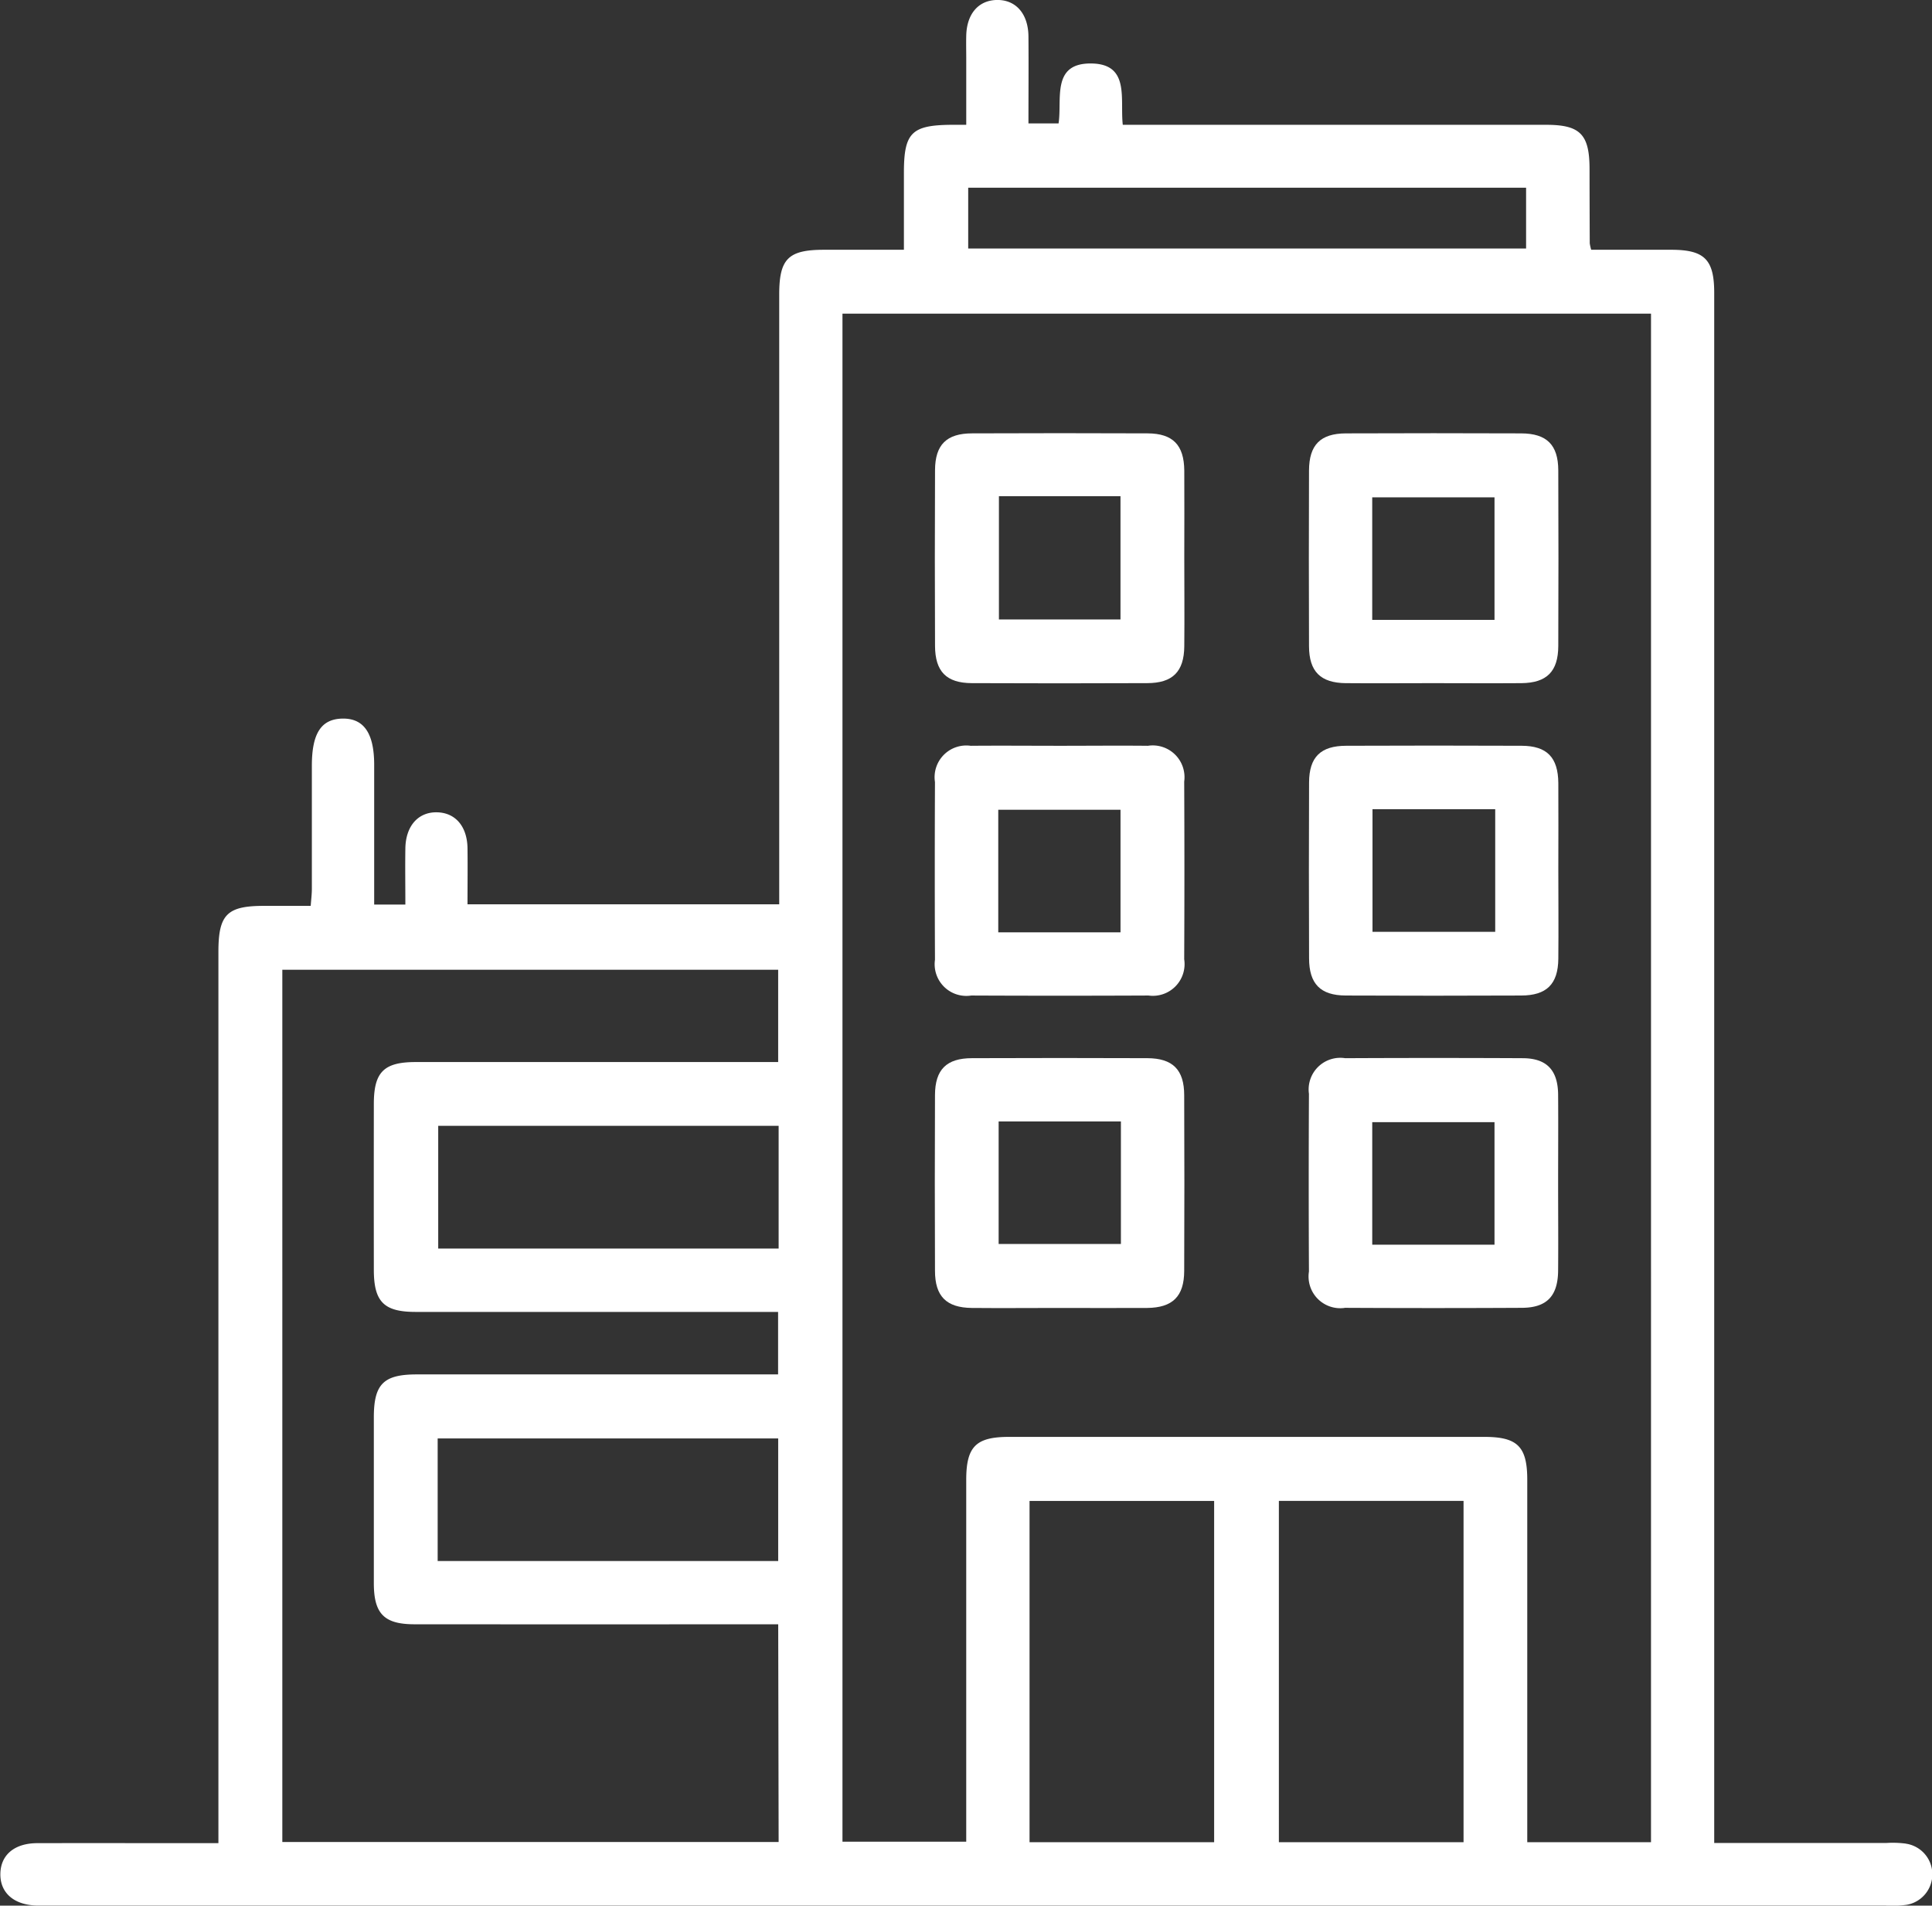
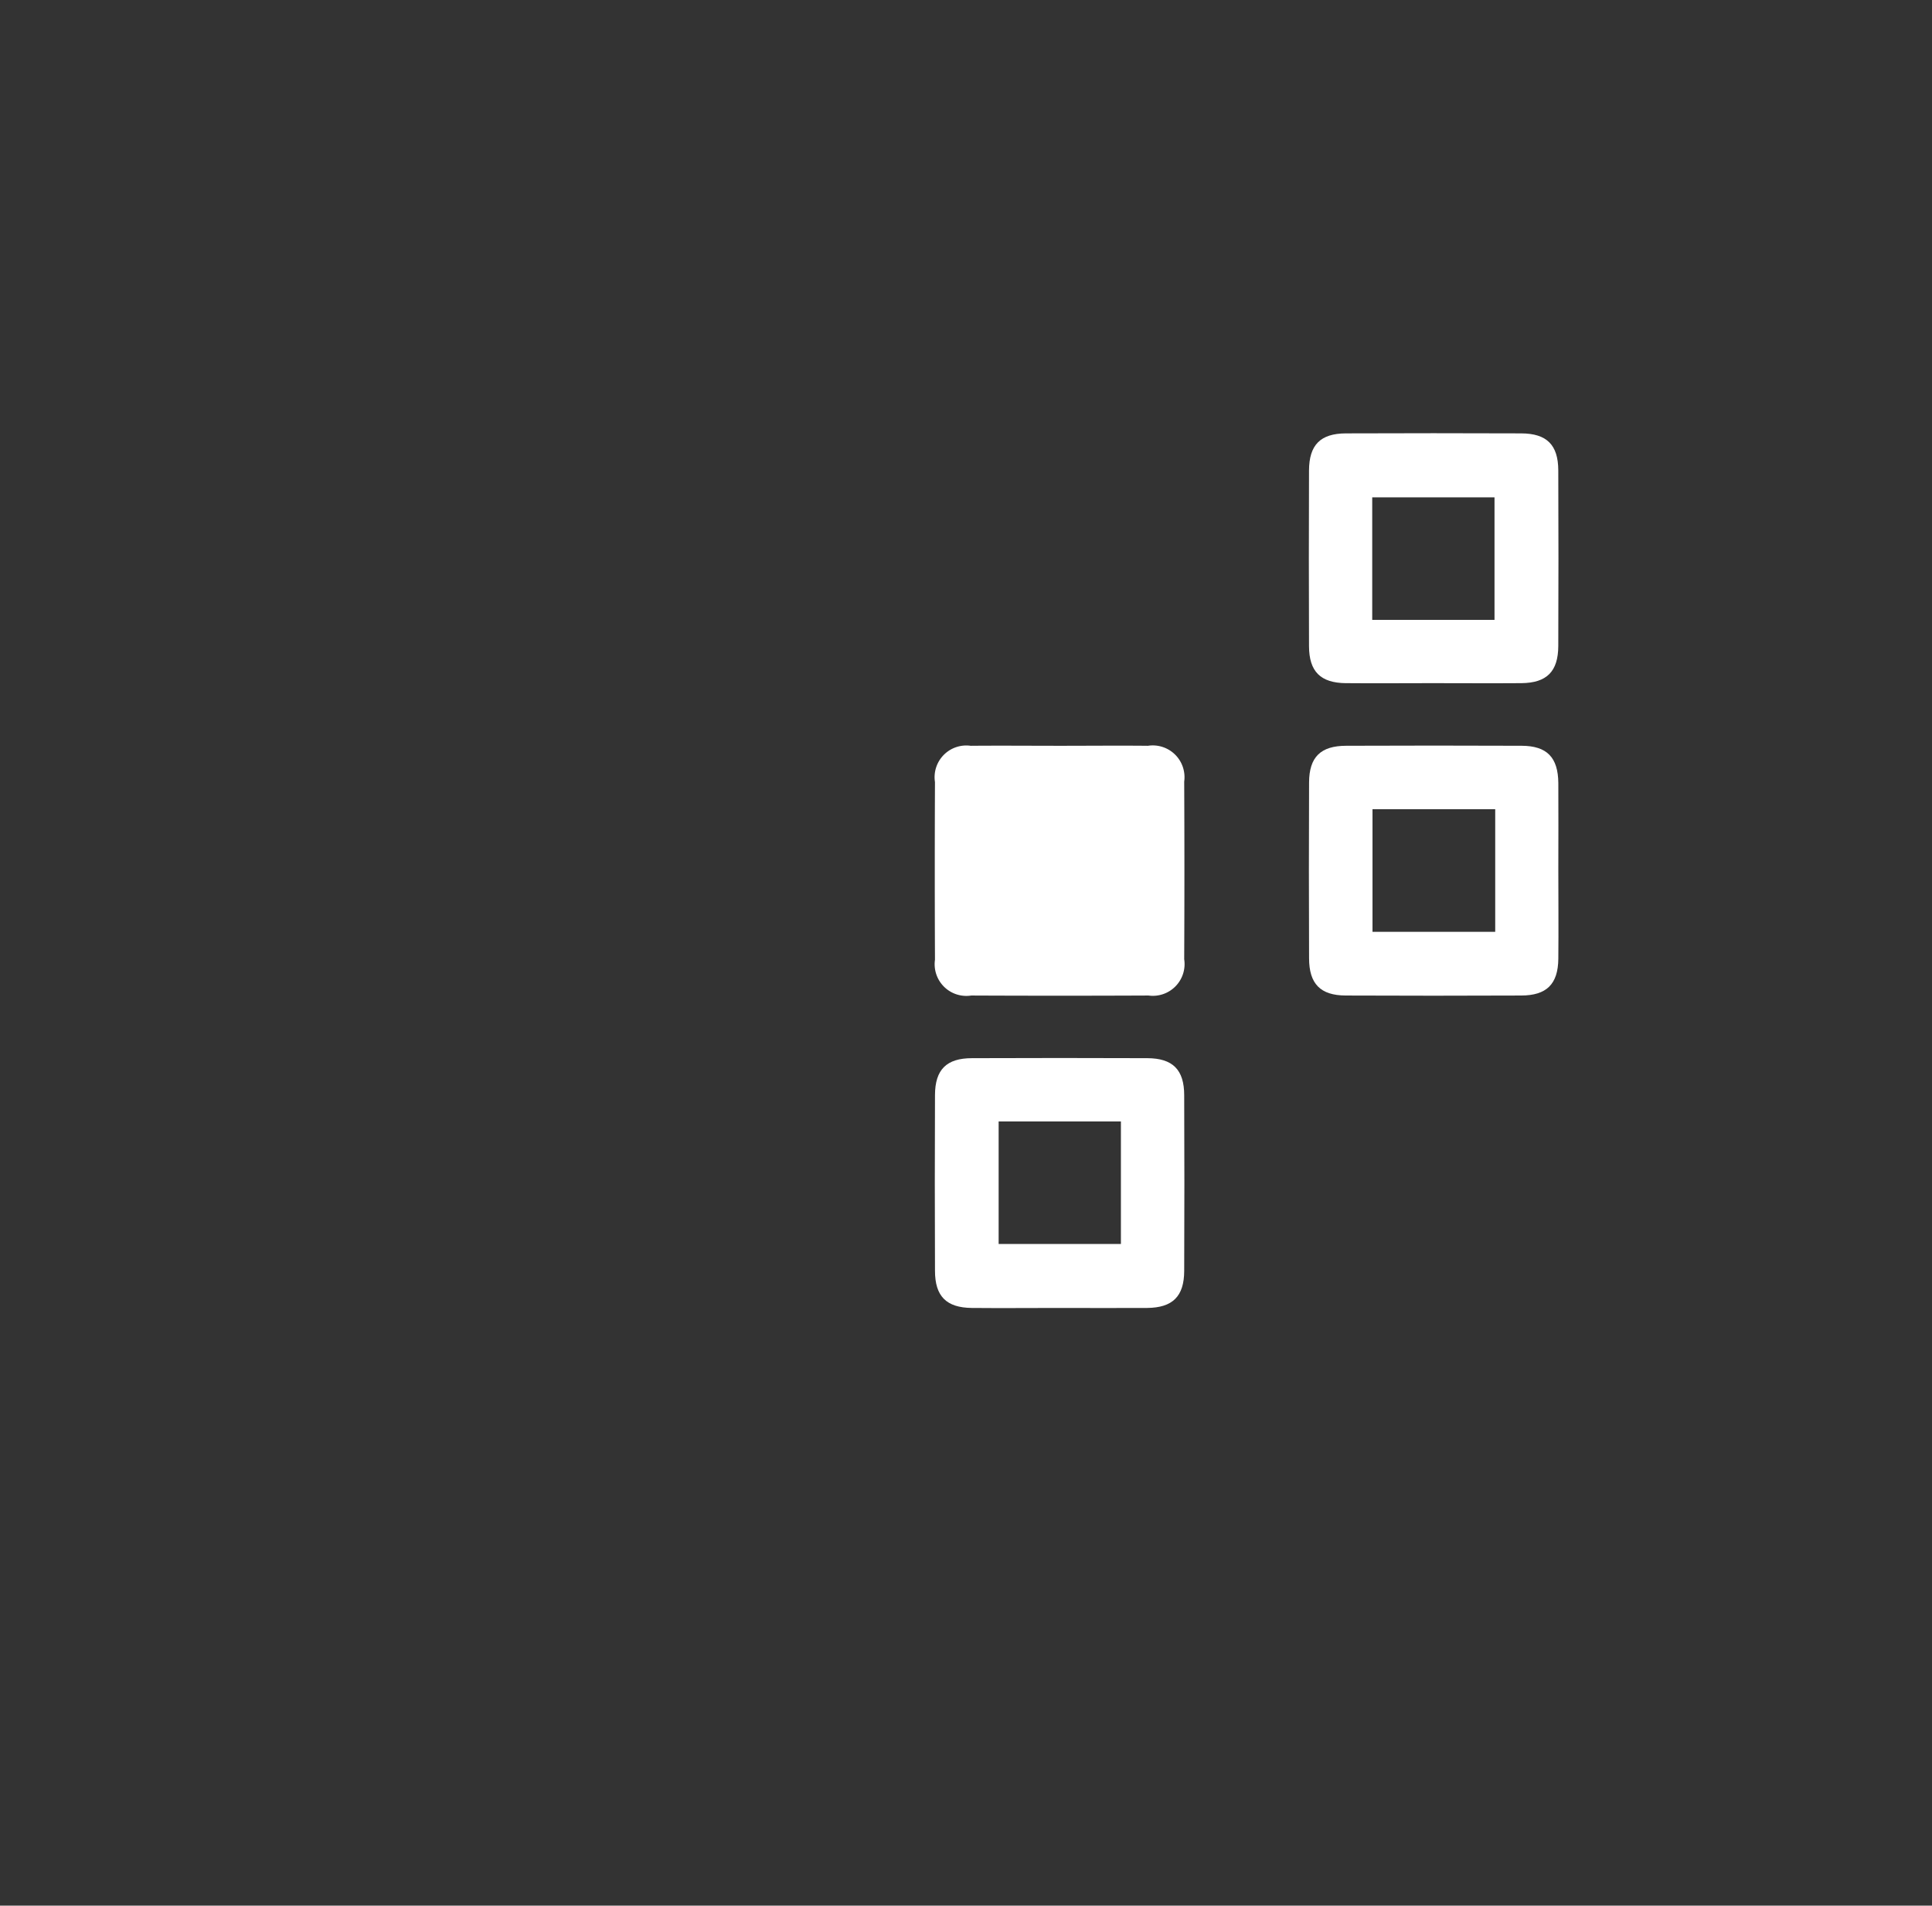
<svg xmlns="http://www.w3.org/2000/svg" id="Groupe_6" data-name="Groupe 6" width="95.851" height="94.529" viewBox="0 0 95.851 94.529">
  <rect x="0" y="0" width="95.851" height="94.529" fill="#333333" stroke="none" />
-   <path id="Tracé_126" data-name="Tracé 126" d="M3406.306,91.768a5.045,5.045,0,0,0-.964-.029c-2.8,0-5.6,0-8.532,0V90.375q0-37.766,0-75.532c0-1.652-.481-2.133-2.12-2.136-1.339,0-2.678,0-3.983,0a2.231,2.231,0,0,1-.072-.32q-.008-1.84-.01-3.679c0-1.728-.461-2.2-2.156-2.2q-9.954,0-19.907,0h-1.094c-.144-1.271.366-3.013-1.551-3.042-2.008-.031-1.45,1.782-1.635,2.974h-1.494c0-1.484.011-2.9,0-4.317-.011-1.128-.63-1.824-1.569-1.807-.909.016-1.49.685-1.517,1.762-.01.387,0,.775,0,1.162V6.508c-.35,0-.542,0-.735,0-1.983.016-2.357.394-2.358,2.382,0,1.248,0,2.5,0,3.817h-3.958c-1.781,0-2.228.445-2.228,2.221q0,14.574,0,29.148v1.1h-15.465c0-.981.012-1.884,0-2.787-.018-1.081-.6-1.752-1.5-1.777-.94-.026-1.566.671-1.583,1.792-.014.926,0,1.853,0,2.783h-1.547c0-2.354,0-4.642,0-6.93,0-1.564-.512-2.311-1.57-2.294s-1.522.73-1.522,2.34c0,2.034,0,4.067,0,6.1,0,.275-.036.55-.057.85h-2.316c-1.838,0-2.263.429-2.263,2.283q0,21.5,0,43v1.211h-1.05c-2.641,0-5.283-.006-7.925,0-1.15,0-1.833.588-1.843,1.53s.681,1.539,1.814,1.565c.161,0,.322,0,.483,0h91.224a5.159,5.159,0,0,0,1.059-.037,1.536,1.536,0,0,0-.039-3.032m-55.929-.083h-24.623V48.421h24.6V53H3349.3q-8.454,0-16.907,0c-1.586,0-2.08.494-2.082,2.074q-.005,4.115,0,8.229c0,1.589.5,2.091,2.067,2.092q8.453,0,16.907,0h1.082v3.1h-1.018q-8.453,0-16.907,0c-1.65,0-2.129.479-2.131,2.123q0,4.114,0,8.229c0,1.524.512,2.042,2.018,2.043q8.453.006,16.907,0h1.137Zm0-29.439h-16.889V56.163h16.889Zm-.022,15.5h-16.894v-6.08h16.894Zm9.427-68.122h27.678v3.017h-27.678ZM3372,91.7h-9.158V74.771H3372Zm12.374,0h-9.162V74.769h9.162Zm9.3,0h-6.139V90.67q0-8.474,0-16.948c0-1.646-.483-2.128-2.128-2.128q-11.791,0-23.581,0c-1.646,0-2.124.48-2.125,2.13q0,8.426,0,16.851v1.1h-6.14v-75.8h40.114Z" transform="translate(-3311.764 -0.317)" fill="#fff" />
-   <path id="Tracé_127" data-name="Tracé 127" d="M3704.114,193.654q4.349.019,8.7,0c1.268,0,1.833-.568,1.845-1.827.015-1.485,0-2.97,0-4.455,0-1.42.01-2.841,0-4.261-.012-1.272-.566-1.842-1.823-1.847q-4.349-.018-8.7,0c-1.271,0-1.838.563-1.843,1.825q-.019,4.358,0,8.716c.005,1.273.564,1.843,1.821,1.849m1.349-9.273h6.031v6.113h-6.031Z" transform="translate(-3655.904 -159.767)" fill="#fff" />
  <path id="Tracé_128" data-name="Tracé 128" d="M3860.379,193.655c1.417.013,2.835,0,4.252,0,1.482,0,2.964.011,4.445,0,1.259-.012,1.825-.575,1.831-1.842q.017-4.358,0-8.716c-.005-1.264-.572-1.827-1.838-1.832q-4.348-.017-8.7,0c-1.263.005-1.823.57-1.829,1.84q-.016,4.358,0,8.716c.005,1.263.572,1.823,1.836,1.835m1.3-9.218h6.067v6.078h-6.067Z" transform="translate(-3793.597 -159.767)" fill="#fff" />
-   <path id="Tracé_129" data-name="Tracé 129" d="M3704.084,324.134q4.4.02,8.794,0a1.574,1.574,0,0,0,1.772-1.8q.021-4.406,0-8.813a1.575,1.575,0,0,0-1.8-1.775c-1.45-.015-2.9,0-4.349,0-1.481,0-2.963-.013-4.445,0a1.573,1.573,0,0,0-1.771,1.8q-.019,4.406,0,8.813a1.572,1.572,0,0,0,1.795,1.776m1.345-9.216h6.065V321h-6.065Z" transform="translate(-3655.899 -274.751)" fill="#fff" />
+   <path id="Tracé_129" data-name="Tracé 129" d="M3704.084,324.134q4.4.02,8.794,0a1.574,1.574,0,0,0,1.772-1.8q.021-4.406,0-8.813a1.575,1.575,0,0,0-1.8-1.775c-1.45-.015-2.9,0-4.349,0-1.481,0-2.963-.013-4.445,0a1.573,1.573,0,0,0-1.771,1.8q-.019,4.406,0,8.813a1.572,1.572,0,0,0,1.795,1.776m1.345-9.216h6.065h-6.065Z" transform="translate(-3655.899 -274.751)" fill="#fff" />
  <path id="Tracé_130" data-name="Tracé 130" d="M3860.36,324.132q4.349.019,8.7,0c1.271,0,1.837-.566,1.85-1.822.015-1.485,0-2.97,0-4.455,0-1.42.01-2.841,0-4.261-.011-1.275-.564-1.846-1.819-1.851q-4.349-.018-8.7,0c-1.274,0-1.842.561-1.847,1.82q-.018,4.358,0,8.716c0,1.275.563,1.848,1.817,1.853m1.33-9.244h6.088v6.083h-6.088Z" transform="translate(-3793.598 -274.749)" fill="#fff" />
  <path id="Tracé_131" data-name="Tracé 131" d="M3712.829,442.222q-4.348-.017-8.7,0c-1.267,0-1.833.566-1.837,1.83q-.018,4.358,0,8.716c0,1.269.567,1.831,1.827,1.844,1.449.014,2.9,0,4.349,0s2.9.01,4.349,0c1.264-.012,1.834-.571,1.839-1.833q.018-4.358,0-8.716c0-1.269-.568-1.836-1.828-1.841m-1.312,9.217h-6.066V445.36h6.066Z" transform="translate(-3655.905 -389.731)" fill="#fff" />
-   <path id="Tracé_132" data-name="Tracé 132" d="M3860.3,454.6q4.4.023,8.794,0c1.244-.006,1.794-.586,1.8-1.867.012-1.42,0-2.841,0-4.261,0-1.485.011-2.97,0-4.455-.013-1.215-.574-1.8-1.768-1.8q-4.4-.022-8.794,0a1.57,1.57,0,0,0-1.8,1.769q-.022,4.406,0,8.813a1.573,1.573,0,0,0,1.765,1.806m1.375-9.215h6.066v6.078h-6.066Z" transform="translate(-3793.592 -389.725)" fill="#fff" />
</svg>